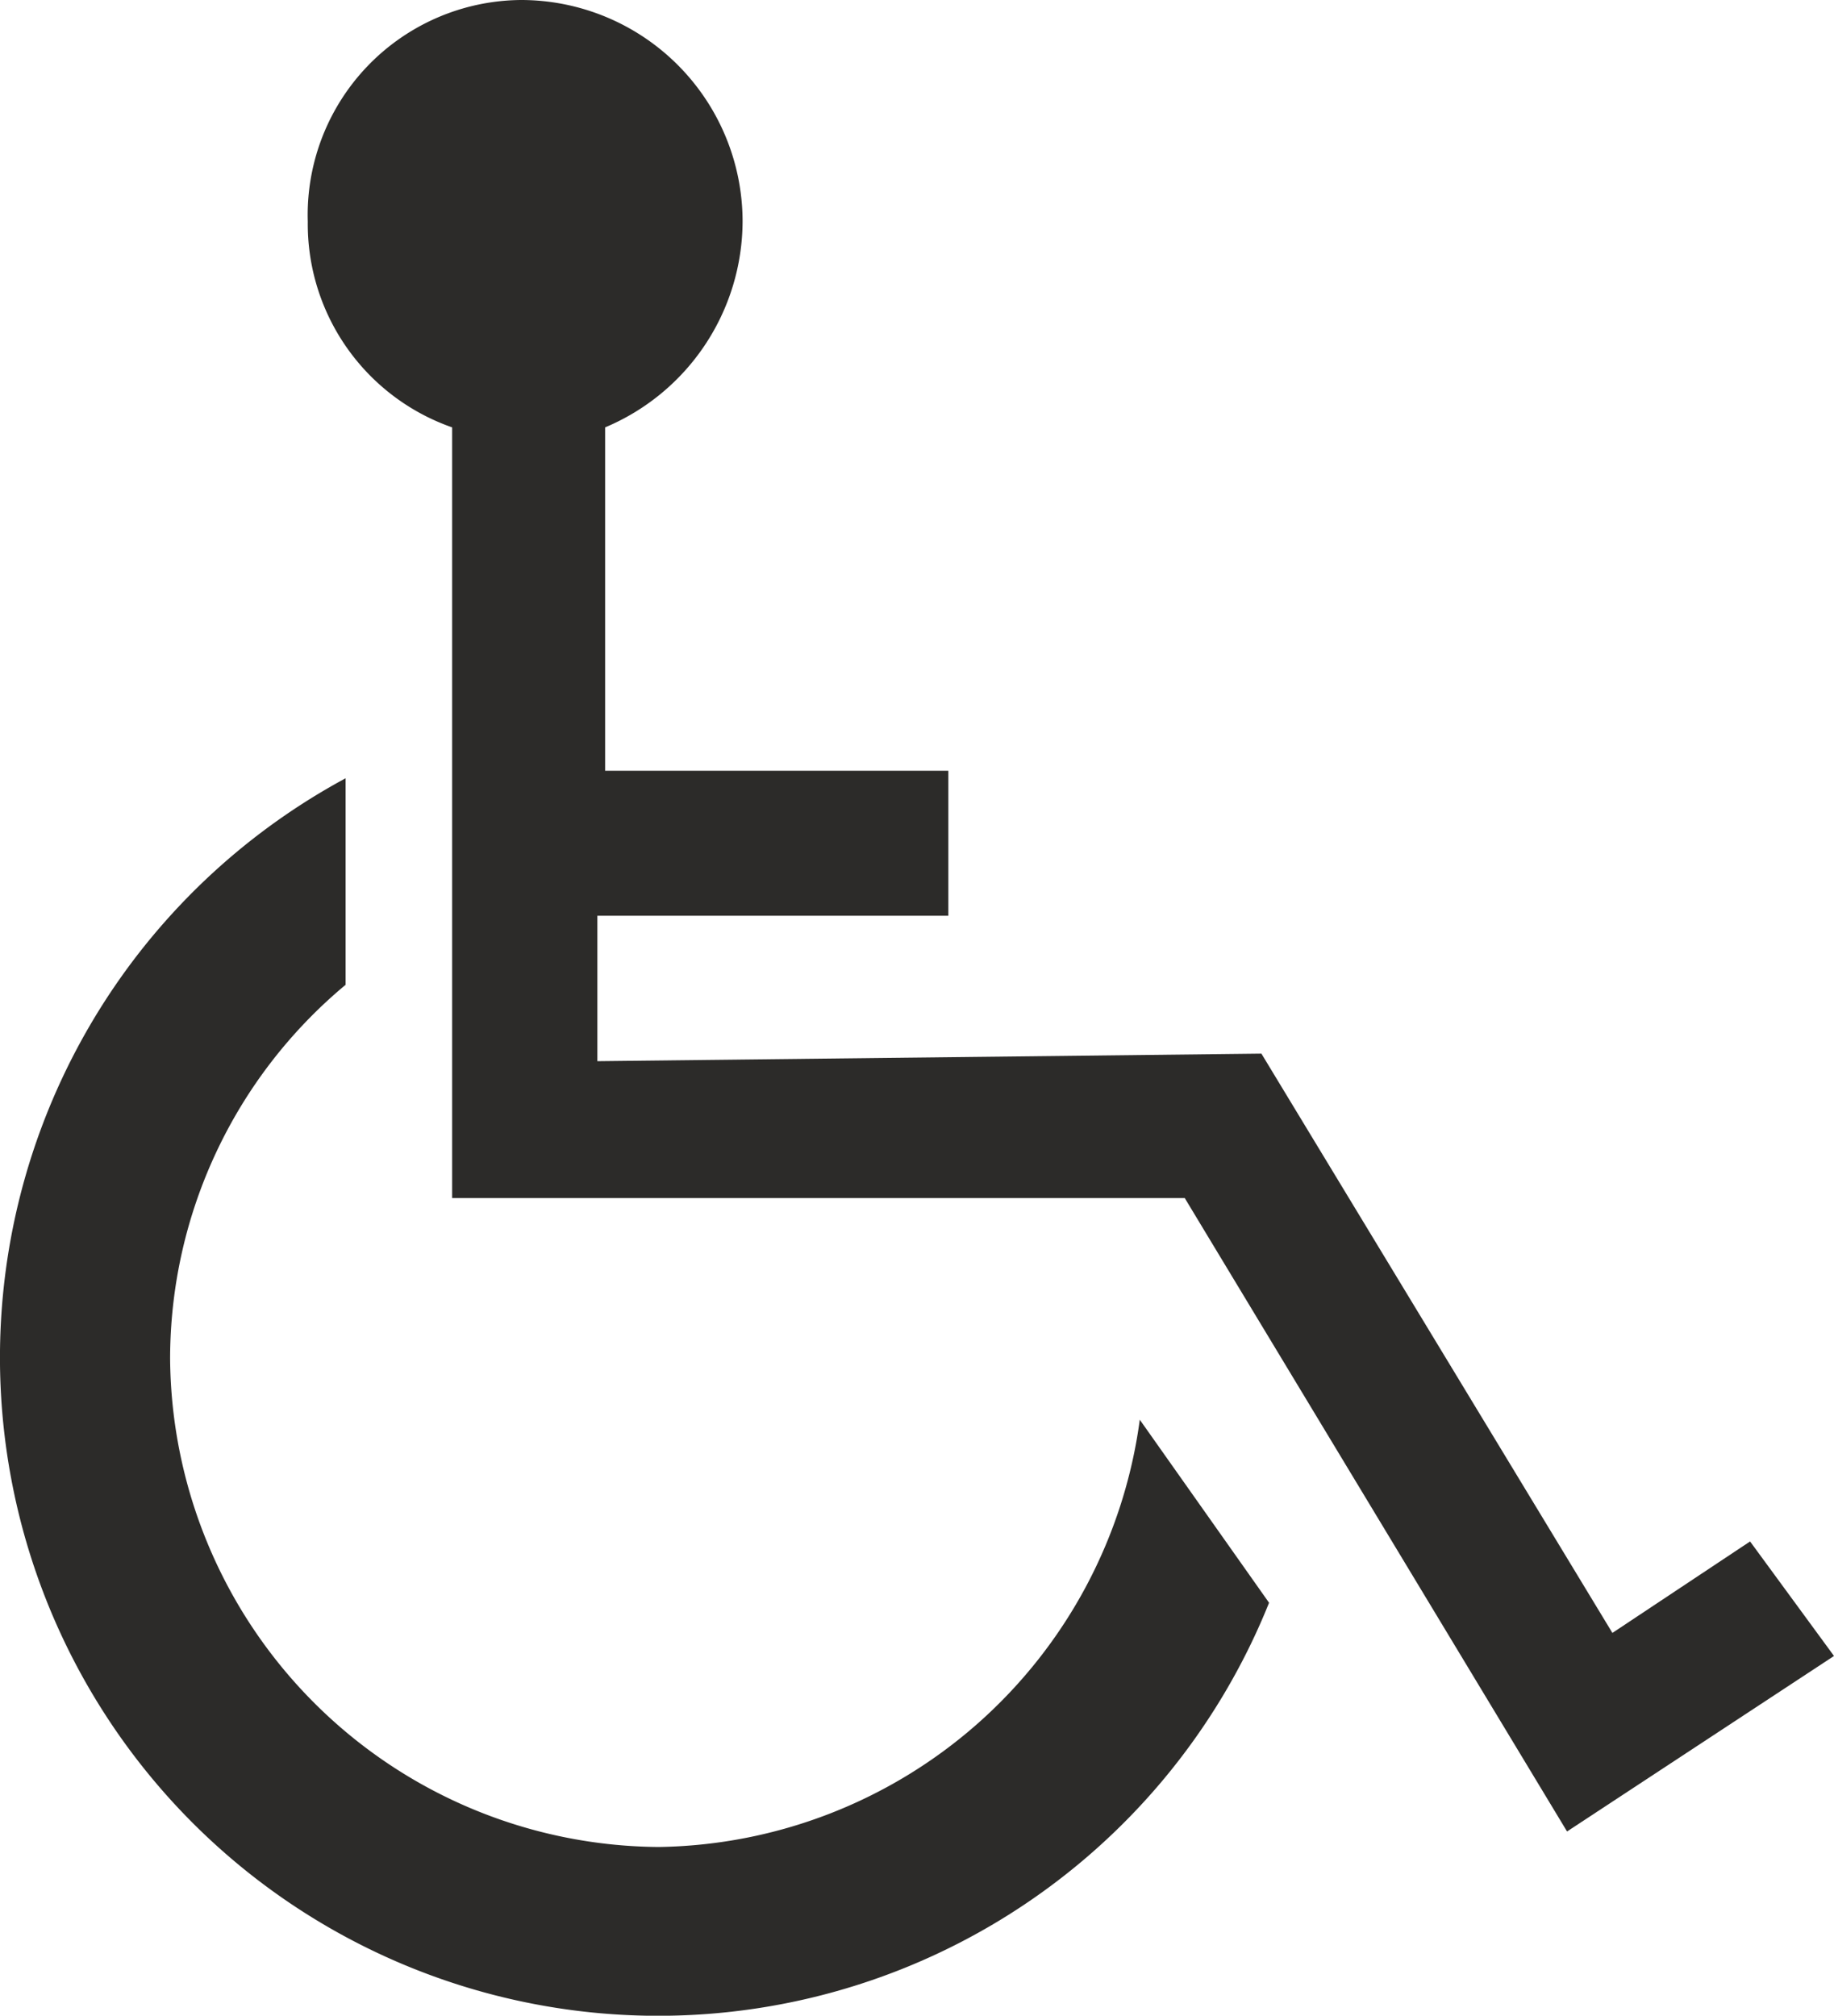
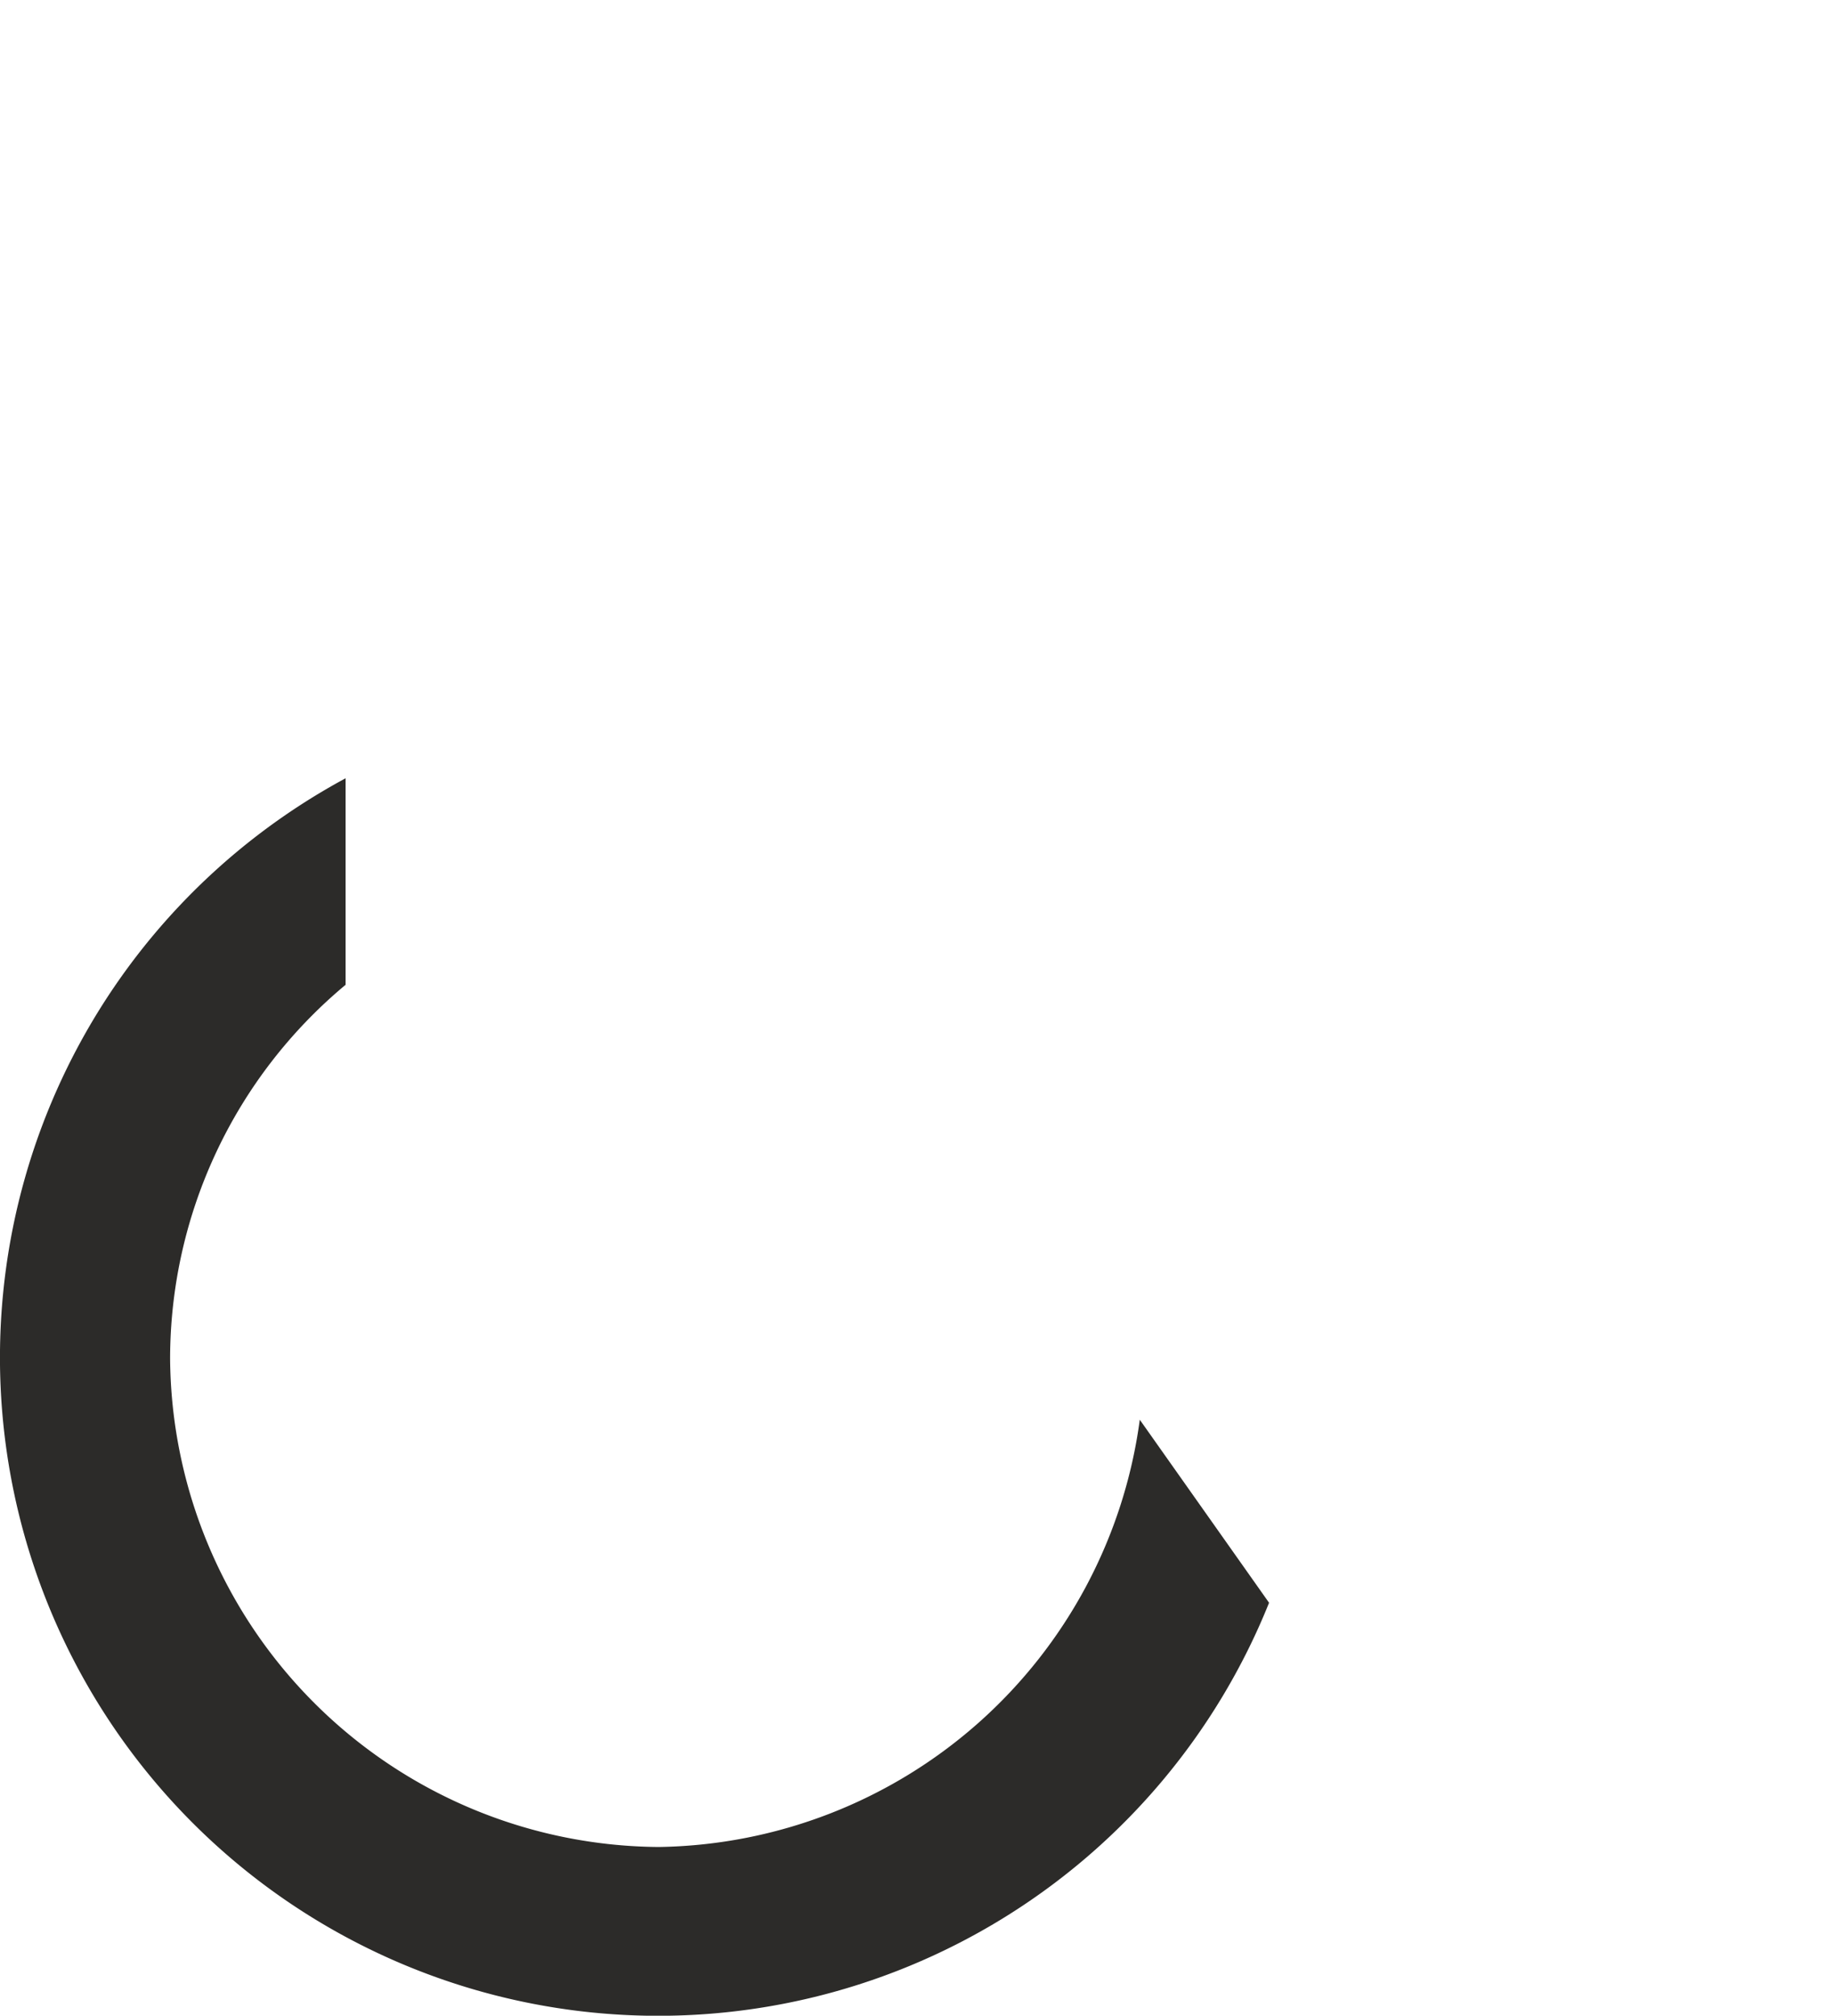
<svg xmlns="http://www.w3.org/2000/svg" width="17.024" height="18.71" viewBox="0 0 17.024 18.71">
-   <path data-name="Path 1215" d="M10.58 13.178a4.574 4.574 0 0 1-4.466 3.966 4.567 4.567 0 0 1-4.535-4.535 4.52 4.52 0 0 1 1.629-3.468V7.224a6.11 6.11 0 1 0 8.572 7.653Z" fill="#2C2B29" />
-   <path data-name="Path 1216" d="m16.245 14.308-1.278.849-3.258-5.377-6.164.07V8.5h3.258V7.154H5.617V3.967a2.081 2.081 0 0 0 1.276-1.91A2.057 2.057 0 0 0 4.836 0a1.995 1.995 0 0 0-1.979 2.057 2 2 0 0 0 1.34 1.91v7.153h6.8L14.546 17l2.478-1.629Z" fill="#2C2B29" />
+   <path data-name="Path 1215" d="M10.58 13.178a4.574 4.574 0 0 1-4.466 3.966 4.567 4.567 0 0 1-4.535-4.535 4.52 4.52 0 0 1 1.629-3.468V7.224a6.11 6.11 0 1 0 8.572 7.653" fill="#2C2B29" />
</svg>